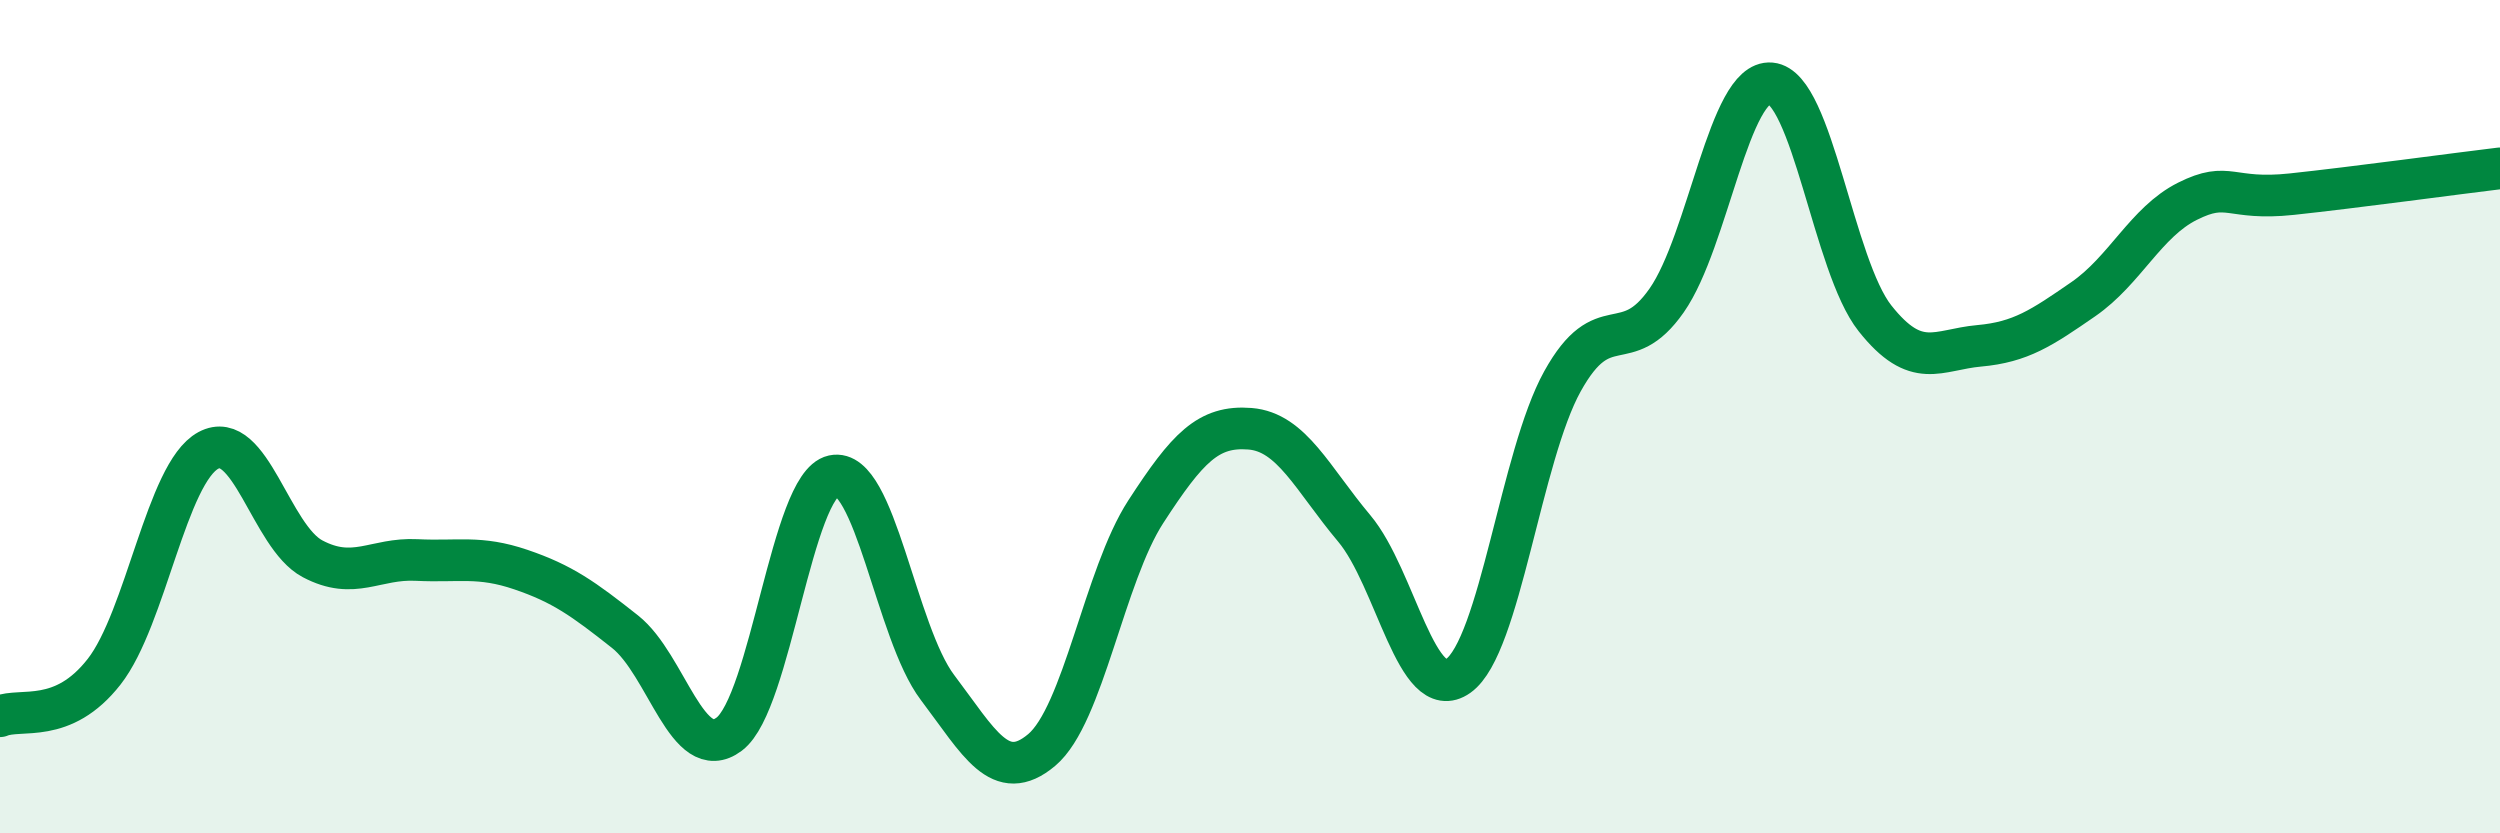
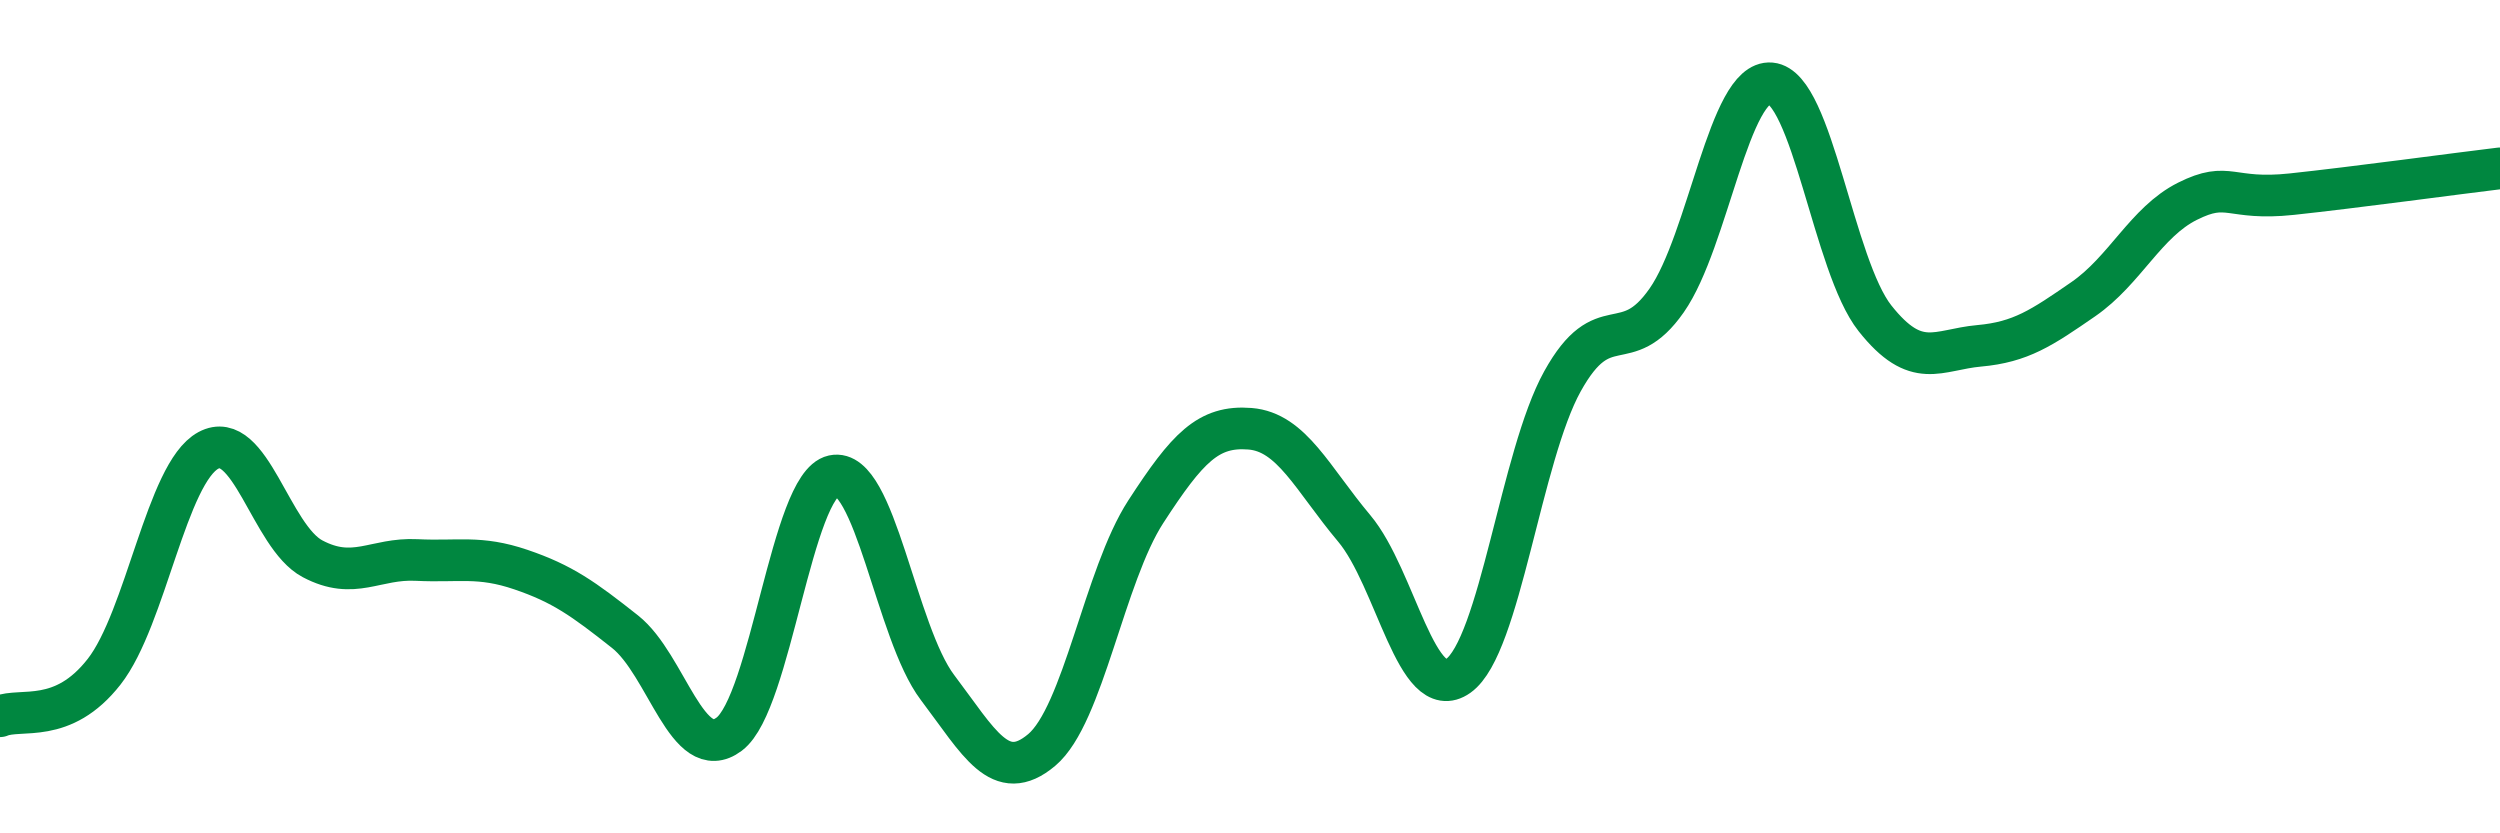
<svg xmlns="http://www.w3.org/2000/svg" width="60" height="20" viewBox="0 0 60 20">
-   <path d="M 0,17.19 C 0.5,16.98 1.5,17.4 2.5,16.12 C 3.5,14.84 4,11.35 5,10.81 C 6,10.27 6.5,12.88 7.5,13.41 C 8.5,13.94 9,13.39 10,13.44 C 11,13.49 11.5,13.33 12.5,13.67 C 13.5,14.01 14,14.37 15,15.16 C 16,15.95 16.5,18.37 17.5,17.62 C 18.5,16.87 19,11.64 20,11.42 C 21,11.2 21.5,15.18 22.5,16.5 C 23.5,17.82 24,18.84 25,18 C 26,17.16 26.5,13.82 27.5,12.28 C 28.5,10.74 29,10.21 30,10.29 C 31,10.37 31.5,11.49 32.5,12.68 C 33.5,13.87 34,16.93 35,16.22 C 36,15.51 36.5,10.95 37.5,9.15 C 38.5,7.35 39,8.64 40,7.21 C 41,5.78 41.5,1.91 42.5,2 C 43.5,2.09 44,6.38 45,7.64 C 46,8.9 46.5,8.39 47.5,8.3 C 48.5,8.21 49,7.87 50,7.18 C 51,6.49 51.5,5.33 52.5,4.83 C 53.5,4.33 53.5,4.82 55,4.66 C 56.5,4.5 59,4.16 60,4.04L60 20L0 20Z" fill="#008740" opacity="0.1" stroke-linecap="round" stroke-linejoin="round" />
  <path d="M 0,17.19 C 0.5,16.98 1.5,17.4 2.5,16.12 C 3.5,14.84 4,11.35 5,10.81 C 6,10.27 6.5,12.88 7.5,13.41 C 8.5,13.94 9,13.39 10,13.44 C 11,13.49 11.5,13.33 12.5,13.67 C 13.5,14.01 14,14.37 15,15.16 C 16,15.95 16.5,18.37 17.5,17.62 C 18.5,16.87 19,11.64 20,11.42 C 21,11.2 21.5,15.18 22.5,16.5 C 23.5,17.82 24,18.84 25,18 C 26,17.16 26.5,13.82 27.5,12.28 C 28.5,10.74 29,10.21 30,10.29 C 31,10.37 31.5,11.49 32.5,12.68 C 33.5,13.87 34,16.93 35,16.22 C 36,15.51 36.5,10.95 37.5,9.15 C 38.5,7.35 39,8.64 40,7.21 C 41,5.78 41.5,1.91 42.5,2 C 43.5,2.09 44,6.38 45,7.64 C 46,8.9 46.5,8.39 47.5,8.3 C 48.5,8.21 49,7.87 50,7.18 C 51,6.49 51.5,5.33 52.5,4.83 C 53.5,4.33 53.5,4.82 55,4.66 C 56.5,4.5 59,4.16 60,4.04" stroke="#008740" stroke-width="1" fill="none" stroke-linecap="round" stroke-linejoin="round" />
</svg>